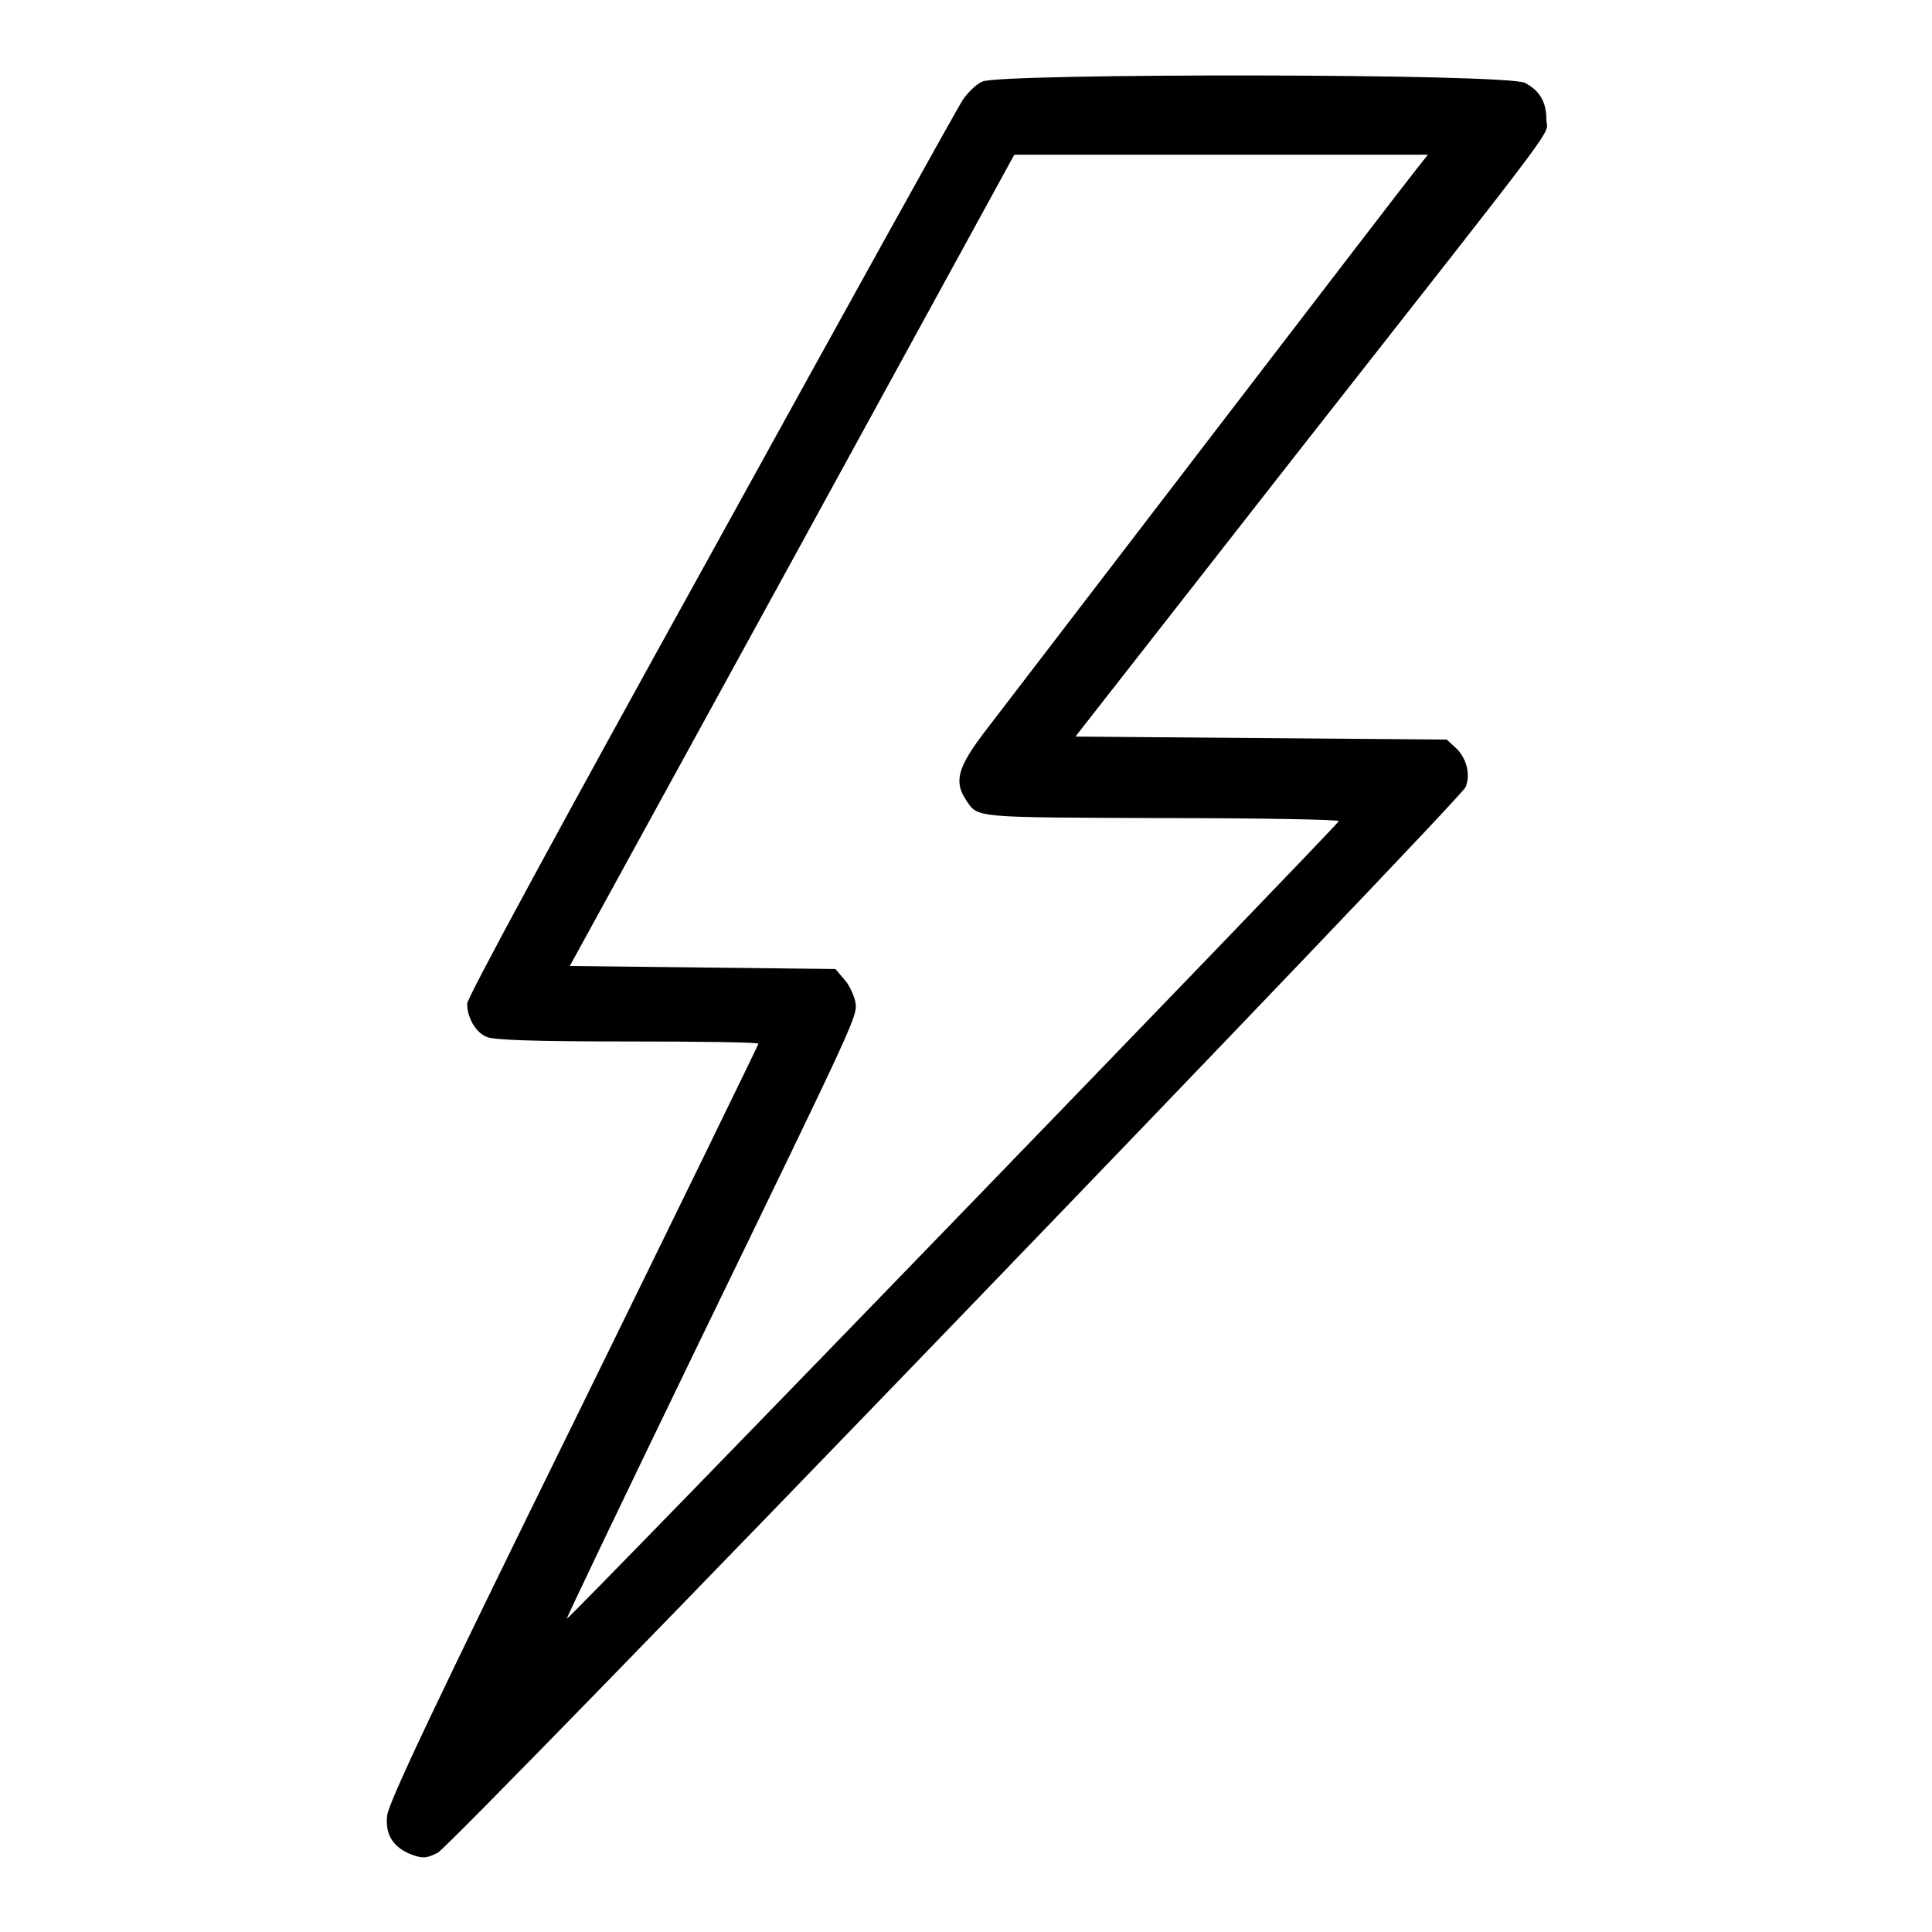
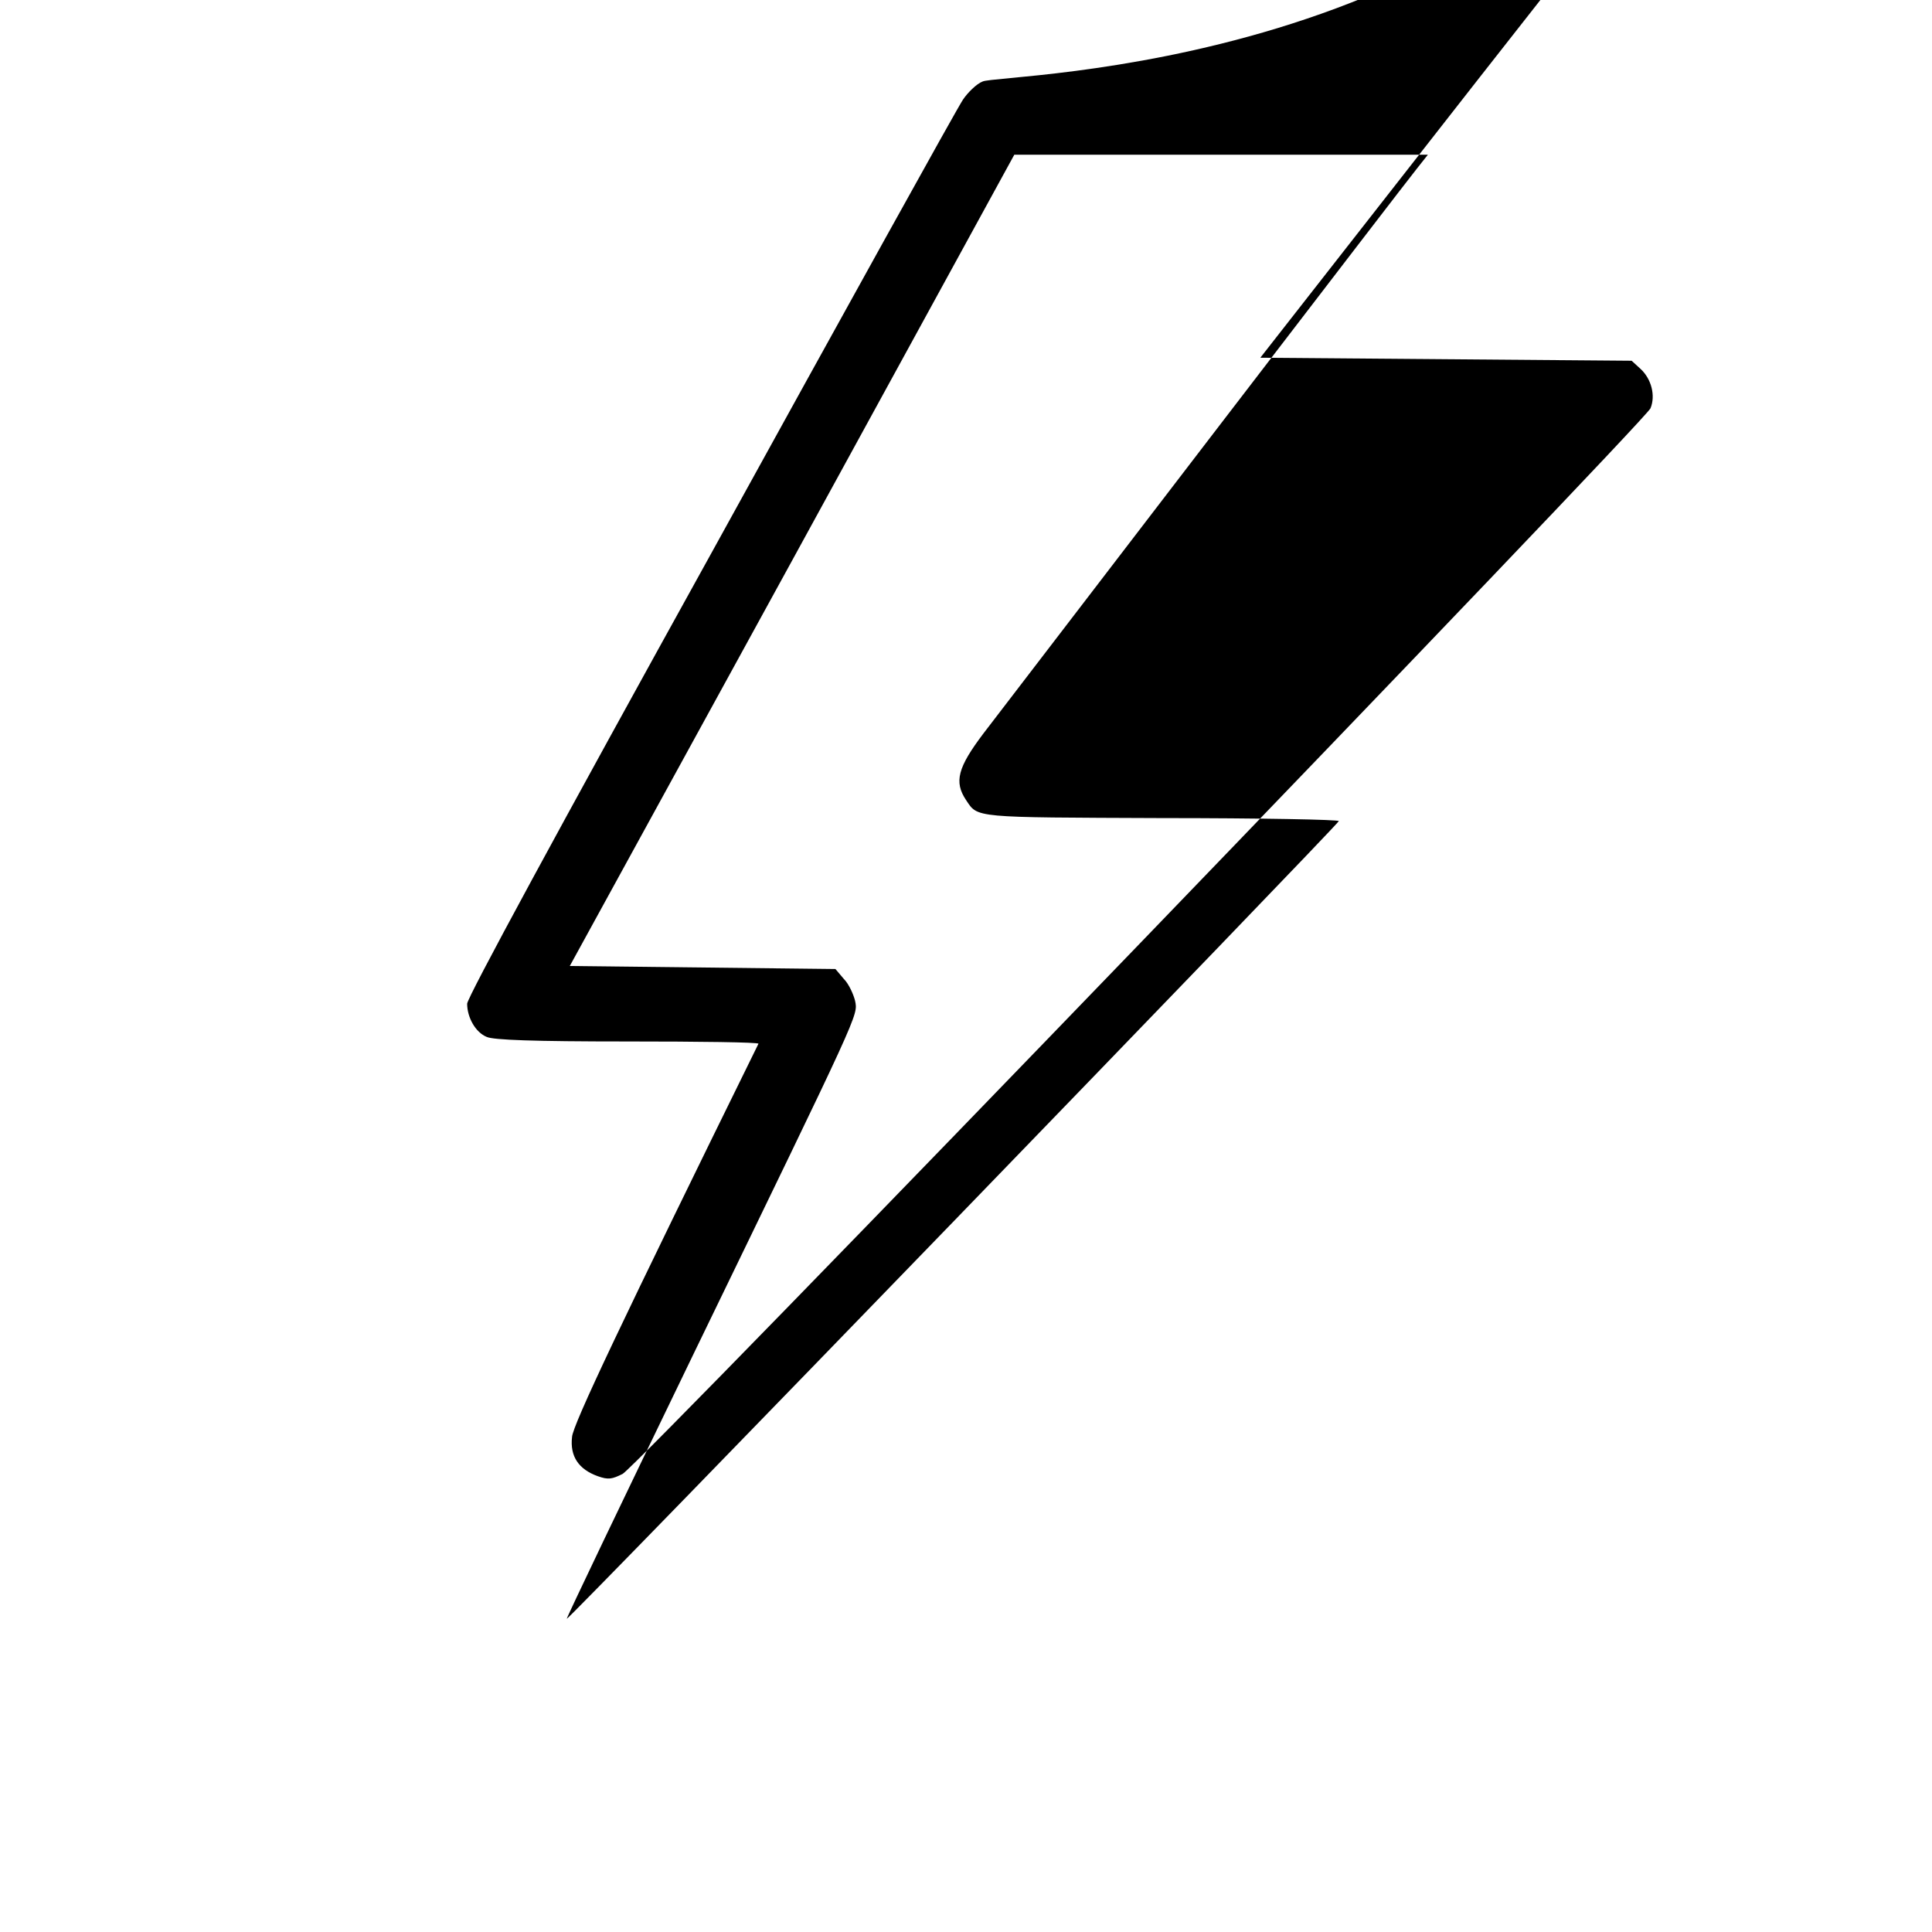
<svg xmlns="http://www.w3.org/2000/svg" version="1.1" x="0px" y="0px" viewBox="0 0 256 256" enable-background="new 0 0 256 256" xml:space="preserve">
  <g>
    <g>
      <g>
-         <path fill="#000000" d="M130.2,10.8c-0.8,0.3-2,1.5-2.6,2.4c-0.7,1-15.7,28.1-33.4,60.2c-20.2,36.5-32.3,58.8-32.3,59.6c0,1.8,1.1,3.8,2.6,4.4c0.9,0.4,6.1,0.6,18.6,0.6c9.6,0,17.4,0.1,17.4,0.3c0,0.1-11,22.7-24.5,50.2c-18.1,36.8-24.6,50.5-24.7,52.1c-0.3,2.6,0.9,4.3,3.4,5.2c1.4,0.5,1.9,0.4,3.3-0.3c2-1,135.5-139.5,136.2-141.2c0.7-1.7,0.1-3.9-1.3-5.2l-1.2-1.1l-24.6-0.2l-24.6-0.2l29.1-37.2c36.9-47,33.3-42.2,33.3-44.6c0-2.3-0.9-3.8-2.8-4.8C200,9.7,132.5,9.7,130.2,10.8z M187.7,22.4c-1.4,1.7-47.9,62.4-57.4,74.8c-3.4,4.5-3.9,6.4-2.3,8.8c1.6,2.4,0.8,2.3,25.9,2.4c13,0,23.6,0.2,23.5,0.4c-0.2,0.6-102.1,105.9-102.3,105.7c-0.1,0,7.5-15.9,16.8-35.1c22.2-45.8,21.8-44.8,21.4-46.8c-0.2-0.8-0.8-2.2-1.5-2.9l-1.1-1.3l-17.6-0.2l-17.6-0.2L105,74.2l29.4-53.7l27.4,0h27.4L187.7,22.4z" />
+         <path fill="#000000" d="M130.2,10.8c-0.8,0.3-2,1.5-2.6,2.4c-0.7,1-15.7,28.1-33.4,60.2c-20.2,36.5-32.3,58.8-32.3,59.6c0,1.8,1.1,3.8,2.6,4.4c0.9,0.4,6.1,0.6,18.6,0.6c9.6,0,17.4,0.1,17.4,0.3c-18.1,36.8-24.6,50.5-24.7,52.1c-0.3,2.6,0.9,4.3,3.4,5.2c1.4,0.5,1.9,0.4,3.3-0.3c2-1,135.5-139.5,136.2-141.2c0.7-1.7,0.1-3.9-1.3-5.2l-1.2-1.1l-24.6-0.2l-24.6-0.2l29.1-37.2c36.9-47,33.3-42.2,33.3-44.6c0-2.3-0.9-3.8-2.8-4.8C200,9.7,132.5,9.7,130.2,10.8z M187.7,22.4c-1.4,1.7-47.9,62.4-57.4,74.8c-3.4,4.5-3.9,6.4-2.3,8.8c1.6,2.4,0.8,2.3,25.9,2.4c13,0,23.6,0.2,23.5,0.4c-0.2,0.6-102.1,105.9-102.3,105.7c-0.1,0,7.5-15.9,16.8-35.1c22.2-45.8,21.8-44.8,21.4-46.8c-0.2-0.8-0.8-2.2-1.5-2.9l-1.1-1.3l-17.6-0.2l-17.6-0.2L105,74.2l29.4-53.7l27.4,0h27.4L187.7,22.4z" />
      </g>
    </g>
  </g>
</svg>